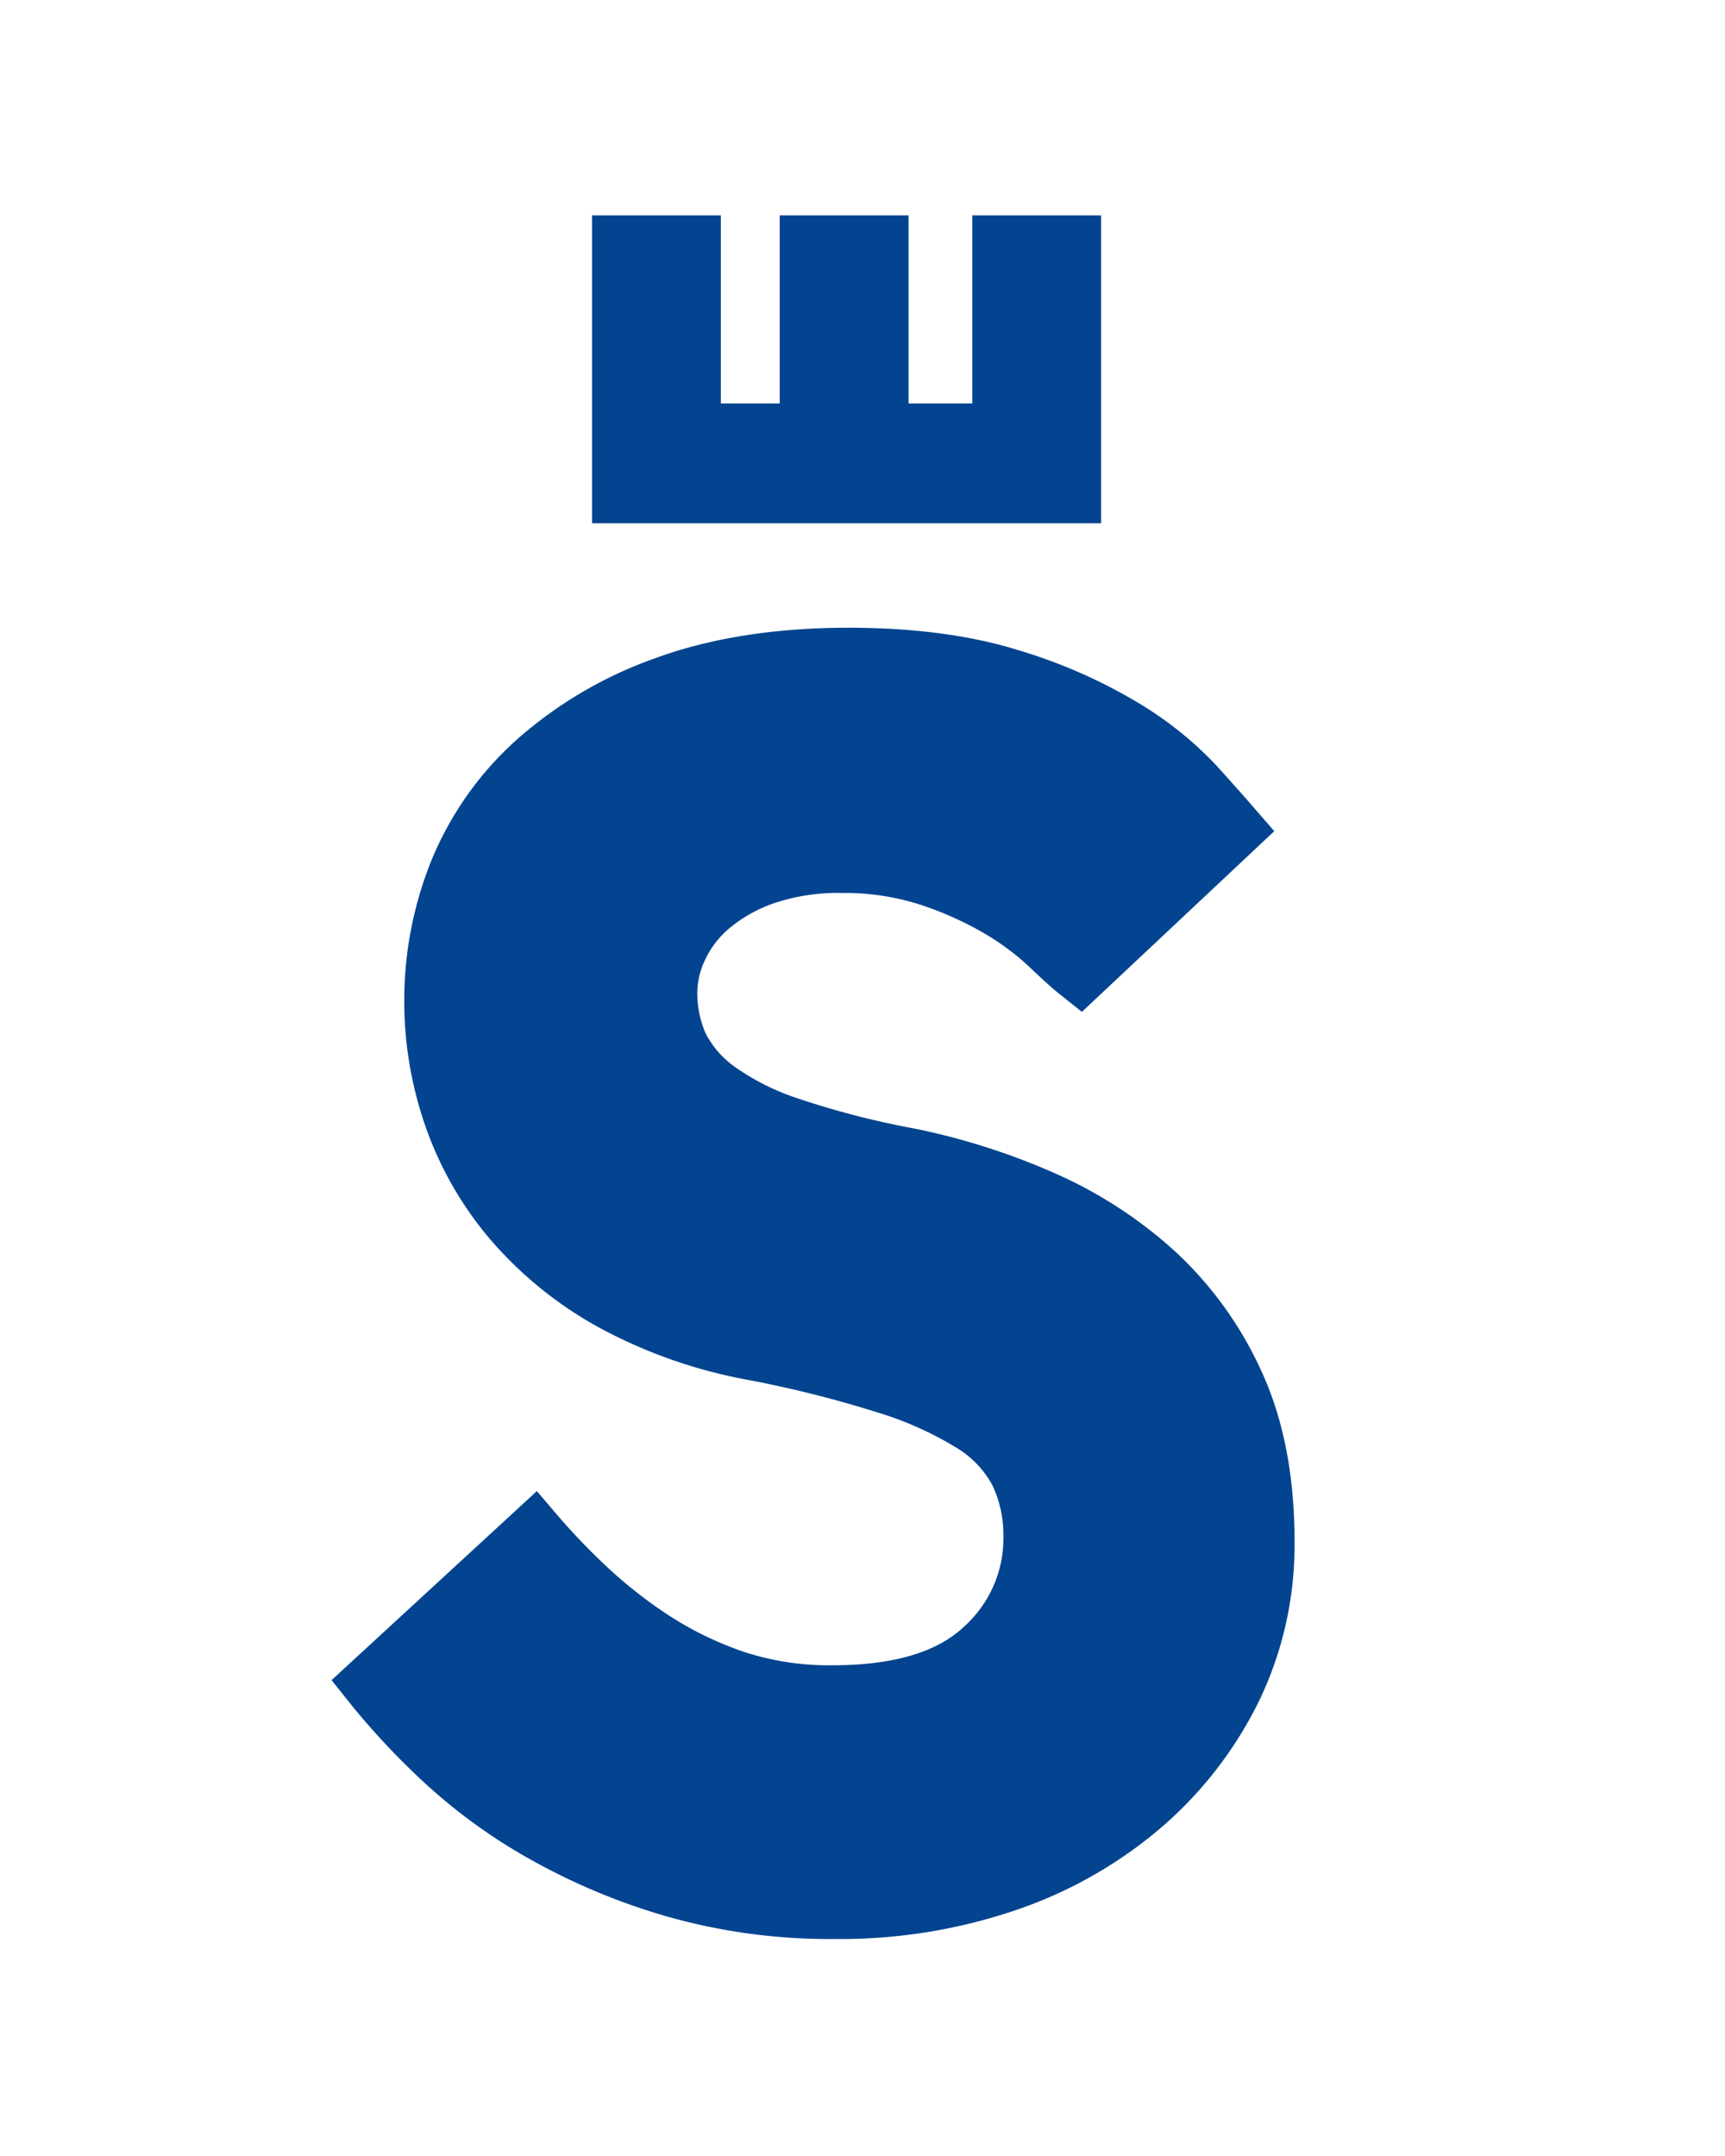
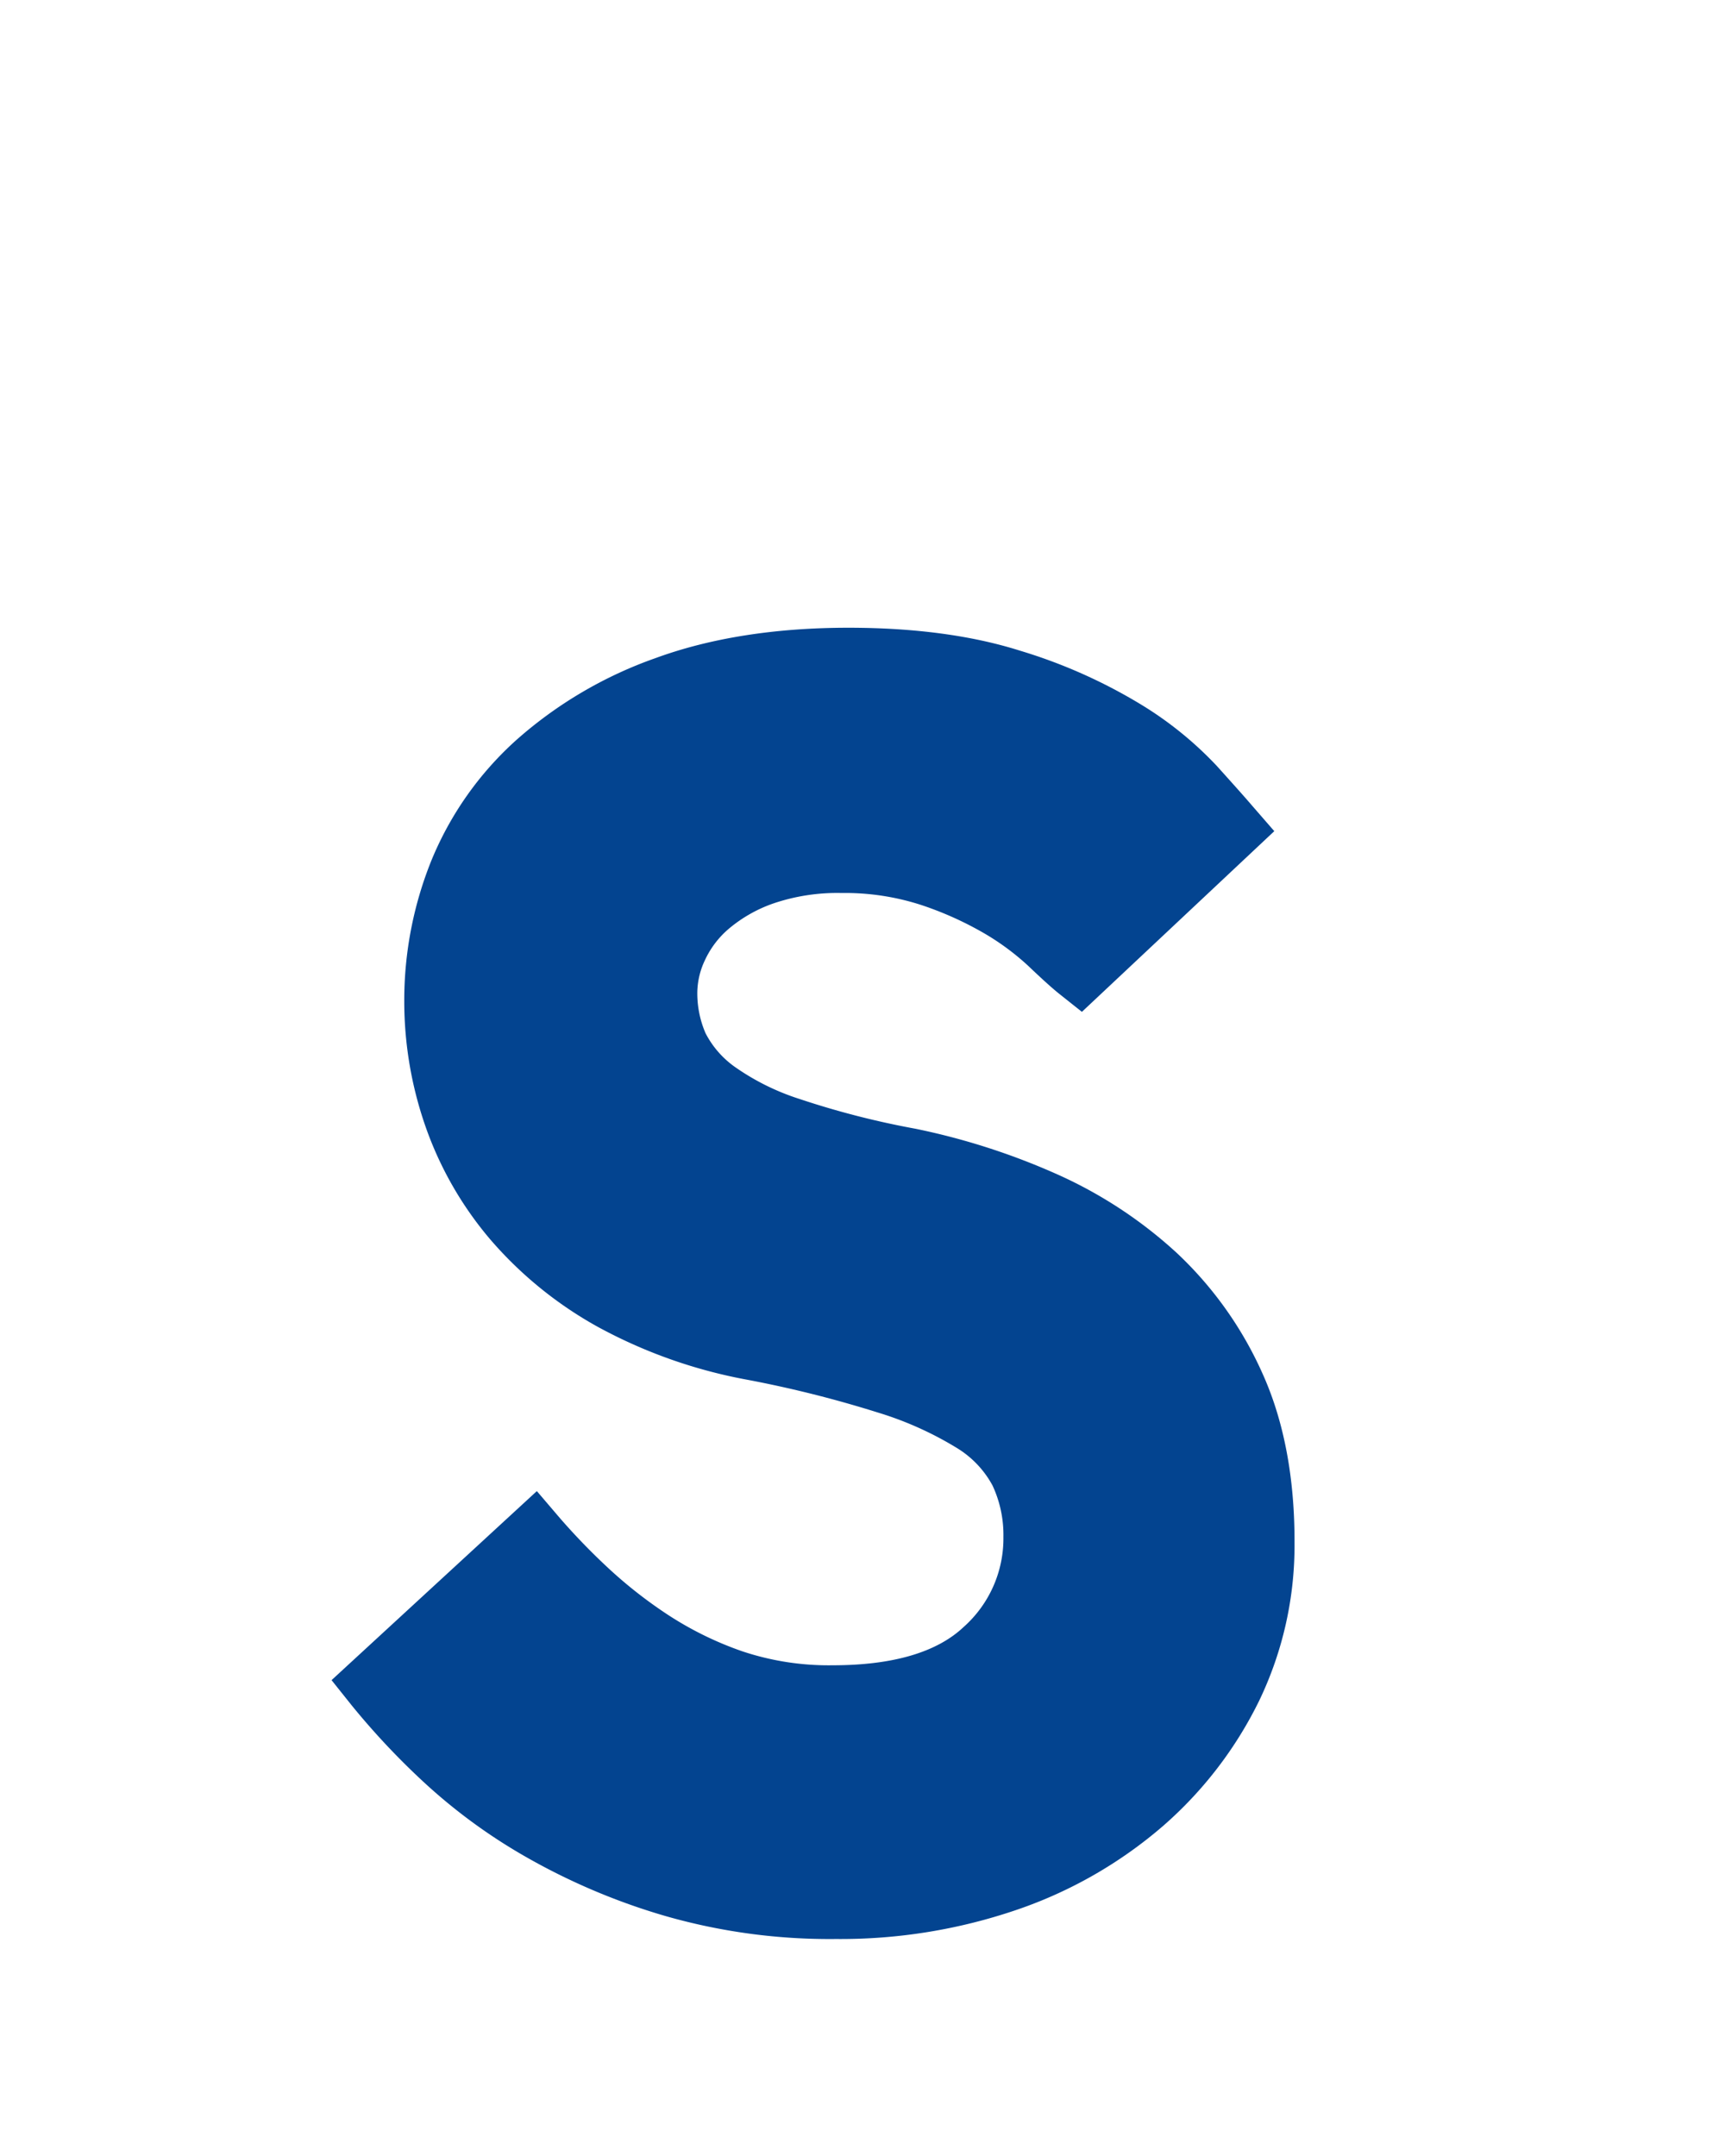
<svg xmlns="http://www.w3.org/2000/svg" viewBox="0 0 200 250" version="1.1" id="svg72" width="200" height="250">
  <defs id="defs4">
    <style id="style2">.cls-1{fill:#fff;}.cls-2{fill:#034490;}</style>
  </defs>
  <title id="title6">Asset 1</title>
  <g id="g984" transform="translate(-5.65)">
    <g id="g966" transform="matrix(0.629,0,0,0.629,-26.985,-15.138)" style="stroke-width:1.589">
      <path class="cls-2" d="m 284.6,277.28 a 68.92,68.92 0 0 0 -15.8,-22.23 81.93,81.93 0 0 0 -22.43,-14.67 125.9,125.9 0 0 0 -25.79,-8.24 155.78,155.78 0 0 1 -21.26,-5.46 44,44 0 0 1 -12.08,-6 17.42,17.42 0 0 1 -5.3,-6.13 18.53,18.53 0 0 1 -1.52,-7.75 14.28,14.28 0 0 1 1.41,-5.74 16.88,16.88 0 0 1 4.42,-5.8 26,26 0 0 1 8.26,-4.67 36.65,36.65 0 0 1 12.48,-1.9 45.47,45.47 0 0 1 14.85,2.26 62.23,62.23 0 0 1 11.68,5.3 46.51,46.51 0 0 1 7.86,5.84 c 2.6,2.48 4.4,4.1 5.64,5.1 l 4.29,3.41 35.46,-33.31 -4,-4.6 c -1.34,-1.57 -3.51,-4 -6.61,-7.44 A 66.68,66.68 0 0 0 262,153.82 96.64,96.64 0 0 0 239.84,144 c -8.83,-2.79 -19.45,-4.21 -31.55,-4.21 -13.49,0 -25.46,1.89 -35.58,5.6 a 77.4,77.4 0 0 0 -25.71,15.15 60.9,60.9 0 0 0 -15.6,22.16 68.94,68.94 0 0 0 -5,26 70.09,70.09 0 0 0 3.94,23.1 65.39,65.39 0 0 0 11.9,20.74 72.42,72.42 0 0 0 19.76,16.09 92.31,92.31 0 0 0 27.78,9.82 211.14,211.14 0 0 1 23.87,6 62.86,62.86 0 0 1 14.61,6.55 18.24,18.24 0 0 1 6.58,6.93 21.54,21.54 0 0 1 2,9.45 21.85,21.85 0 0 1 -7.33,16.62 c -4.95,4.68 -13.07,7.06 -24.15,7.06 a 50.28,50.28 0 0 1 -16.63,-2.57 62.32,62.32 0 0 1 -13.6,-6.65 83.46,83.46 0 0 1 -11.2,-8.77 119.9,119.9 0 0 1 -8.82,-9.12 l -4.27,-5 -37.84,34.85 3.68,4.61 a 137,137 0 0 0 13.5,14.36 102.48,102.48 0 0 0 19.43,14.06 118.45,118.45 0 0 0 25.12,10.51 109.82,109.82 0 0 0 31.27,4.18 100.34,100.34 0 0 0 33.38,-5.41 81.45,81.45 0 0 0 26.83,-15.38 73.45,73.45 0 0 0 17.79,-23.17 66.09,66.09 0 0 0 6.5,-29.16 c 0.03,-11.92 -1.96,-22.4 -5.9,-31.12 z" id="path10" style="stroke-width:1.589" />
-       <polygon class="cls-2" points="231.11,63.77 231.11,98.44 219.35,98.44 219.35,63.77 195.61,63.77 195.61,98.44 184.76,98.44 184.76,63.77 161.02,63.77 161.02,120.53 254.84,120.53 254.84,63.77 " id="polygon12" style="stroke-width:1.589" />
    </g>
-     <rect style="fill:none;stroke-width:6.803;stroke-dasharray:6.803, 6.803" id="rect968" width="200" height="250" x="5.65" y="3.1811524e-08" />
  </g>
</svg>